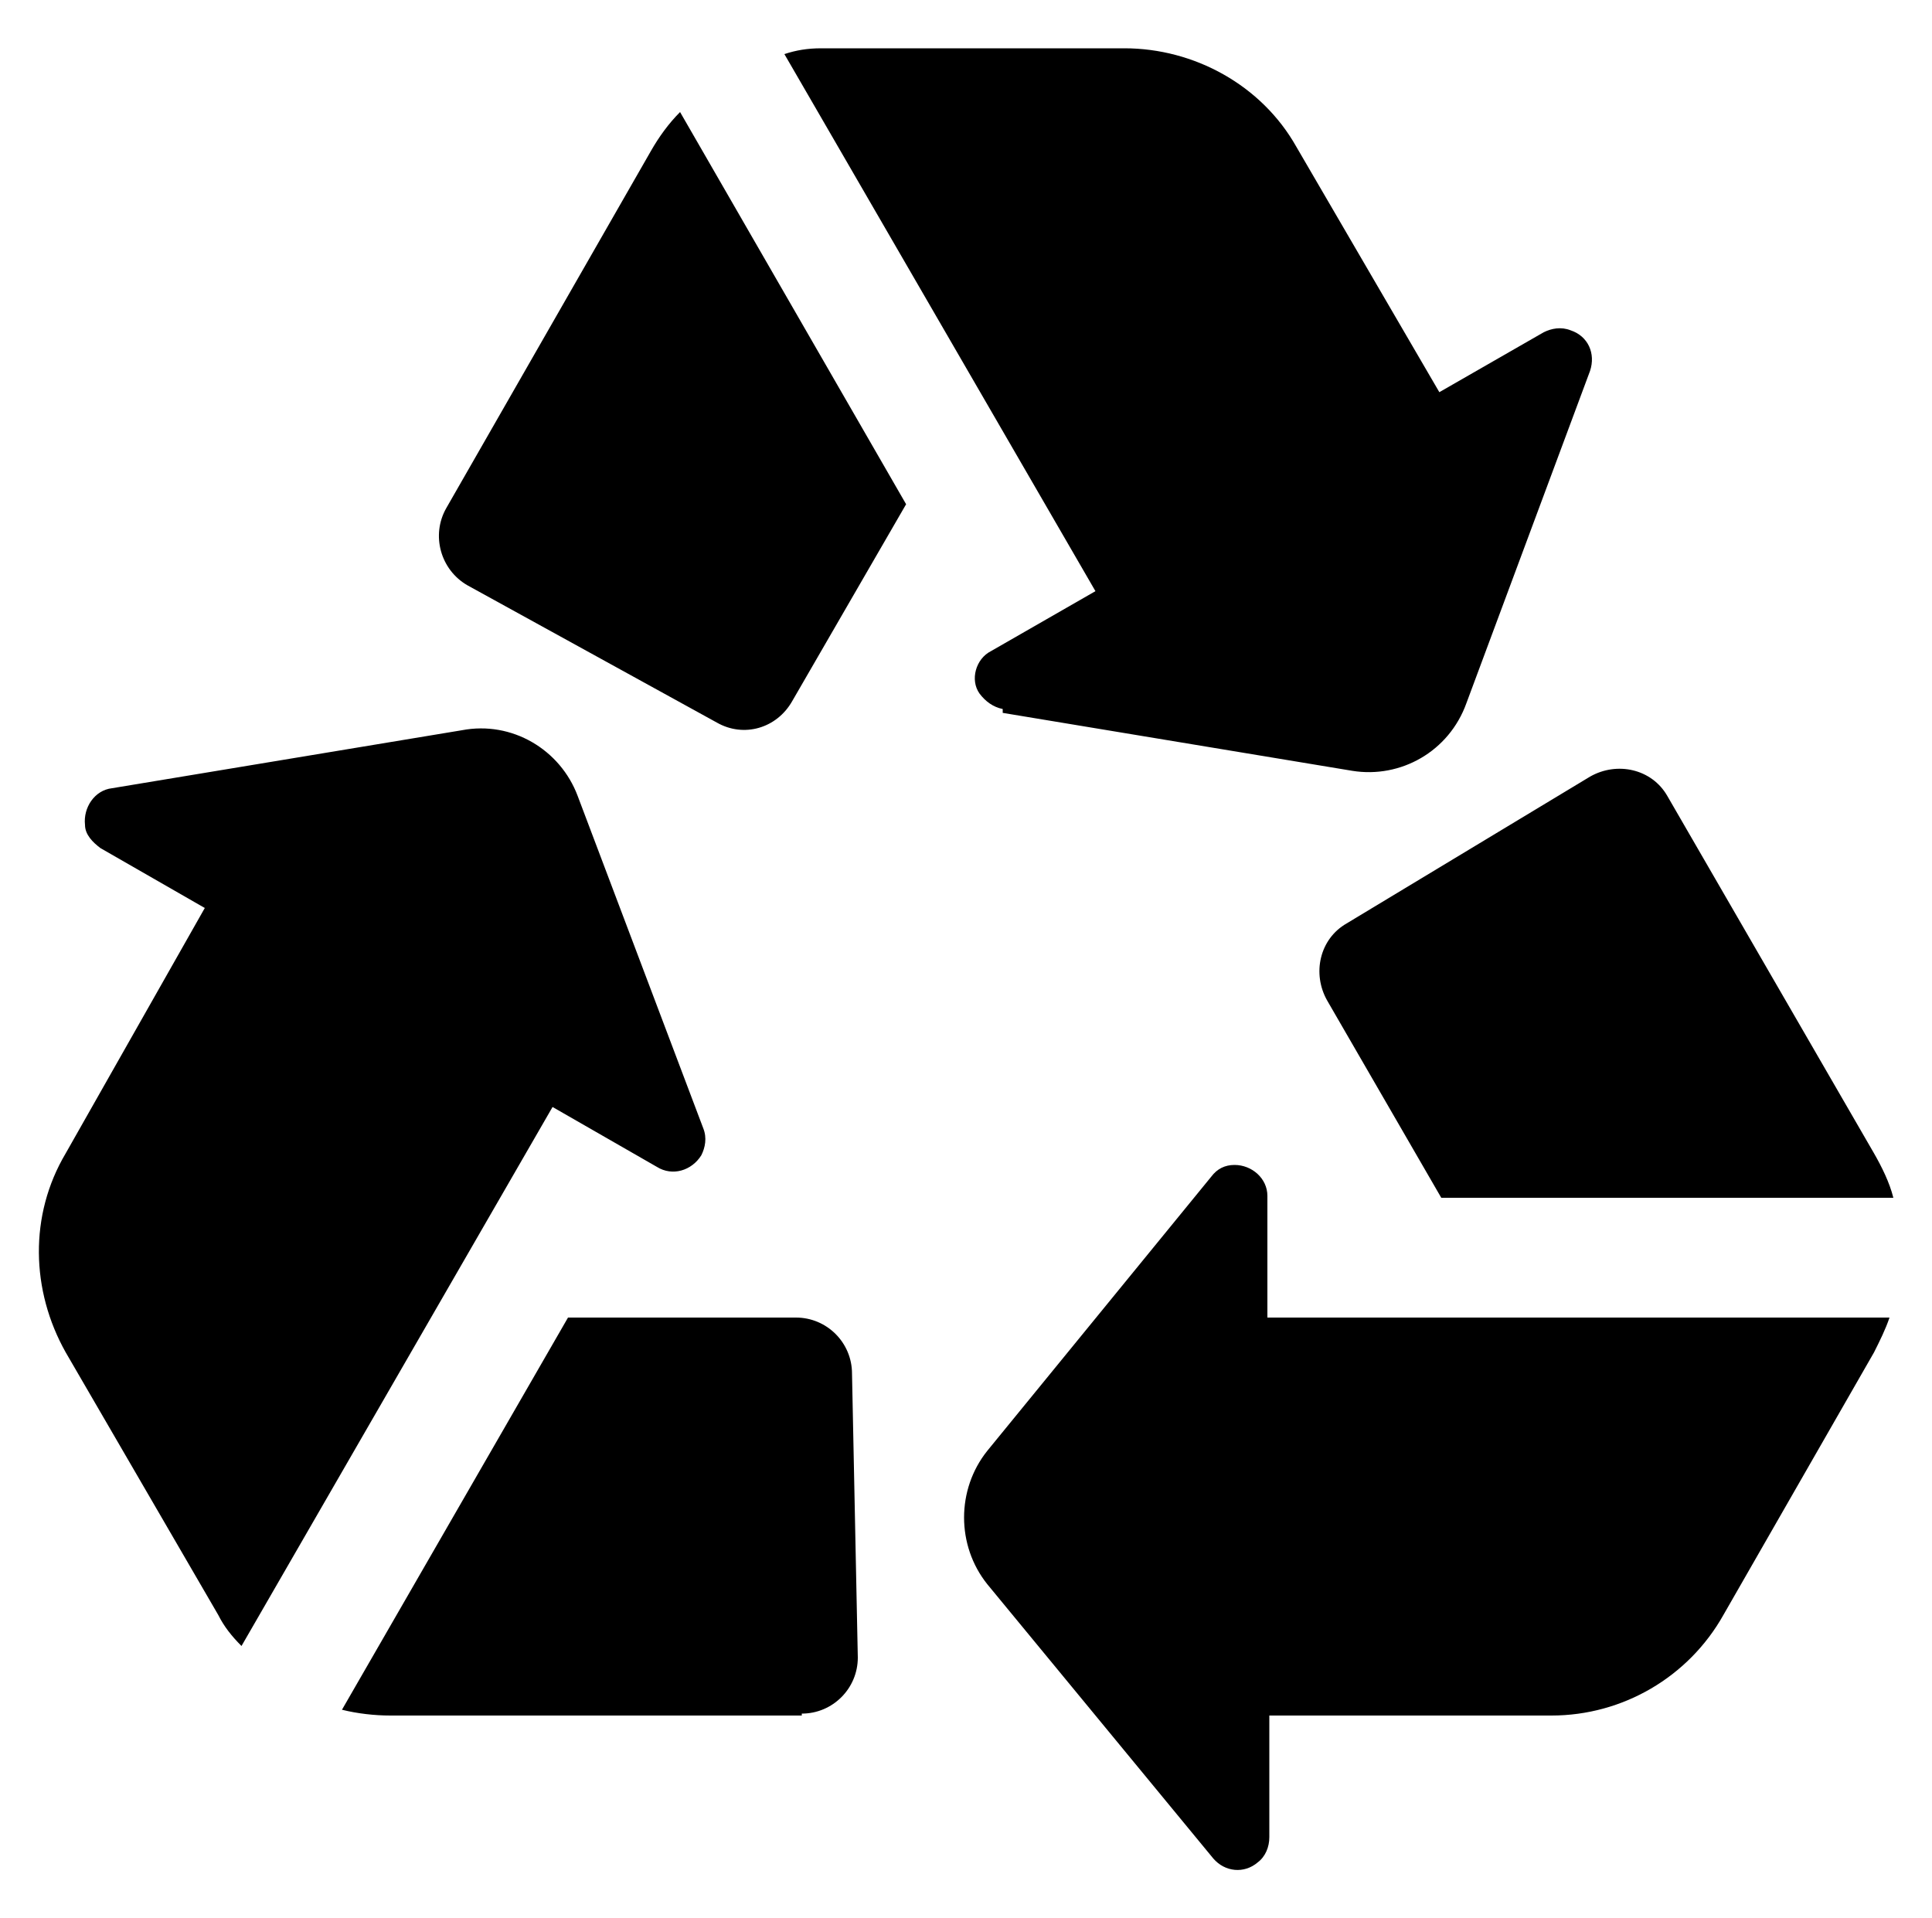
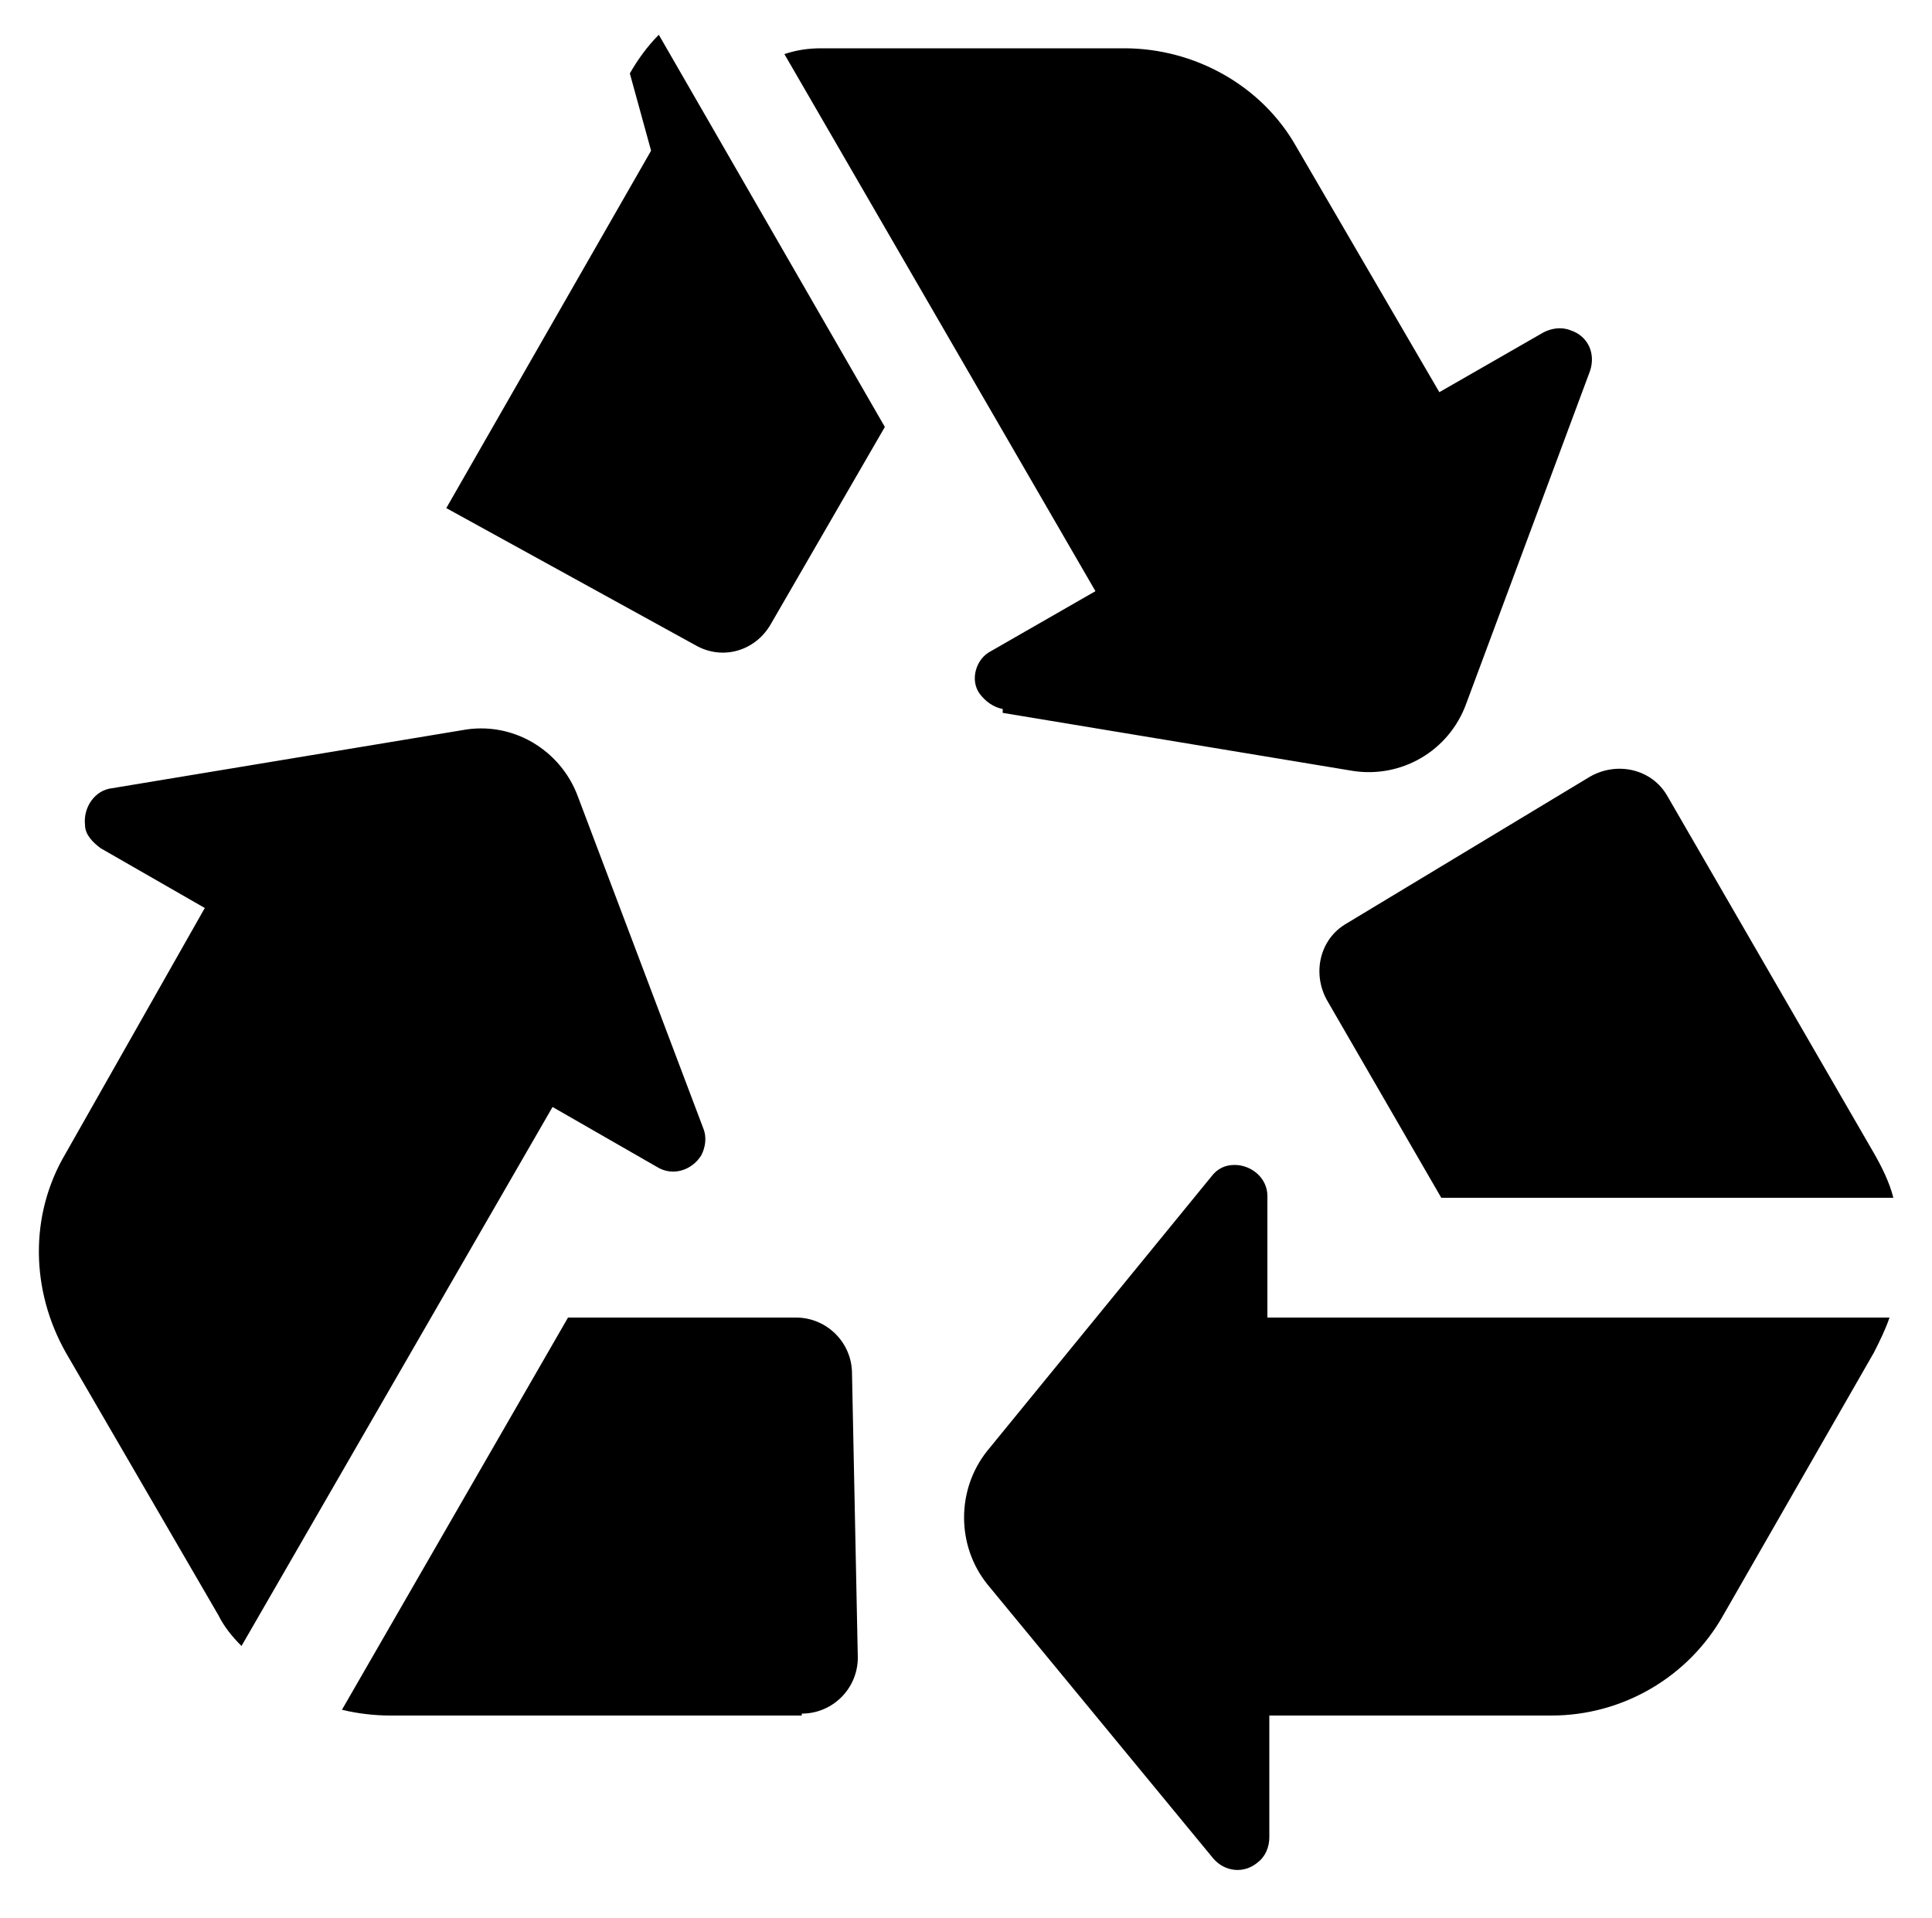
<svg xmlns="http://www.w3.org/2000/svg" id="Layer_1" version="1.1" viewBox="0 0 100 99.3">
-   <path d="M98,62h-23.4l-5.9-10.2c-.8-1.4-.4-3.2,1-4l12.6-7.6c1.4-.8,3.2-.4,4,1l10.7,18.5c.4.7.8,1.5,1,2.3ZM97.8,68.2h-32.2v-6.3c0-.9-.8-1.6-1.7-1.6-.5,0-.9.2-1.2.6l-11.6,14.2c-1.6,2-1.6,4.9,0,6.9l11.7,14.2c.6.7,1.6.8,2.3.2.4-.3.6-.8.6-1.3v-6.3h14.6c3.7,0,7.1-2,8.9-5.2l7.8-13.6c.3-.6.6-1.2.8-1.8ZM41.5,88.7c1.6,0,2.9-1.3,2.9-2.9,0,0,0,0,0,0l-.3-14.7c0-1.6-1.3-2.9-2.9-2.9h-11.8l-11.7,20.3c.8.2,1.7.3,2.5.3h21.3ZM3.4,70l7.9,13.6c.3.6.7,1.1,1.2,1.6l16.1-27.9,5.4,3.1c.8.5,1.8.2,2.3-.6.2-.4.3-.9.1-1.4l-6.5-17.2c-.9-2.4-3.4-3.9-6-3.4l-18.1,3c-.9.1-1.5,1-1.4,1.9,0,.5.4.9.8,1.2l5.4,3.1-7.2,12.7c-1.9,3.2-1.8,7.1,0,10.3ZM33.7,7.8l-10.6,18.5c-.8,1.4-.3,3.2,1.1,4,0,0,0,0,0,0l12.9,7.1c1.4.8,3.1.3,3.9-1.1l5.9-10.2-11.7-20.3c-.6.6-1.1,1.3-1.5,2ZM51.9,36.9l18.1,3c2.5.4,5-1,5.9-3.5l6.4-17.2c.3-.9-.1-1.8-1-2.1-.5-.2-1-.1-1.4.1l-5.4,3.1-7.4-12.7c-1.8-3.2-5.3-5.1-8.9-5.1h-15.7c-.7,0-1.3.1-1.9.3l16.1,27.8-5.4,3.1c-.8.4-1.1,1.5-.6,2.2.3.4.7.7,1.2.8Z" />
+   <path d="M98,62h-23.4l-5.9-10.2c-.8-1.4-.4-3.2,1-4l12.6-7.6c1.4-.8,3.2-.4,4,1l10.7,18.5c.4.7.8,1.5,1,2.3ZM97.8,68.2h-32.2v-6.3c0-.9-.8-1.6-1.7-1.6-.5,0-.9.2-1.2.6l-11.6,14.2c-1.6,2-1.6,4.9,0,6.9l11.7,14.2c.6.7,1.6.8,2.3.2.4-.3.6-.8.6-1.3v-6.3h14.6c3.7,0,7.1-2,8.9-5.2l7.8-13.6c.3-.6.6-1.2.8-1.8ZM41.5,88.7c1.6,0,2.9-1.3,2.9-2.9,0,0,0,0,0,0l-.3-14.7c0-1.6-1.3-2.9-2.9-2.9h-11.8l-11.7,20.3c.8.2,1.7.3,2.5.3h21.3ZM3.4,70l7.9,13.6c.3.6.7,1.1,1.2,1.6l16.1-27.9,5.4,3.1c.8.5,1.8.2,2.3-.6.2-.4.3-.9.1-1.4l-6.5-17.2c-.9-2.4-3.4-3.9-6-3.4l-18.1,3c-.9.1-1.5,1-1.4,1.9,0,.5.4.9.8,1.2l5.4,3.1-7.2,12.7c-1.9,3.2-1.8,7.1,0,10.3ZM33.7,7.8l-10.6,18.5l12.9,7.1c1.4.8,3.1.3,3.9-1.1l5.9-10.2-11.7-20.3c-.6.6-1.1,1.3-1.5,2ZM51.9,36.9l18.1,3c2.5.4,5-1,5.9-3.5l6.4-17.2c.3-.9-.1-1.8-1-2.1-.5-.2-1-.1-1.4.1l-5.4,3.1-7.4-12.7c-1.8-3.2-5.3-5.1-8.9-5.1h-15.7c-.7,0-1.3.1-1.9.3l16.1,27.8-5.4,3.1c-.8.4-1.1,1.5-.6,2.2.3.4.7.7,1.2.8Z" />
</svg>